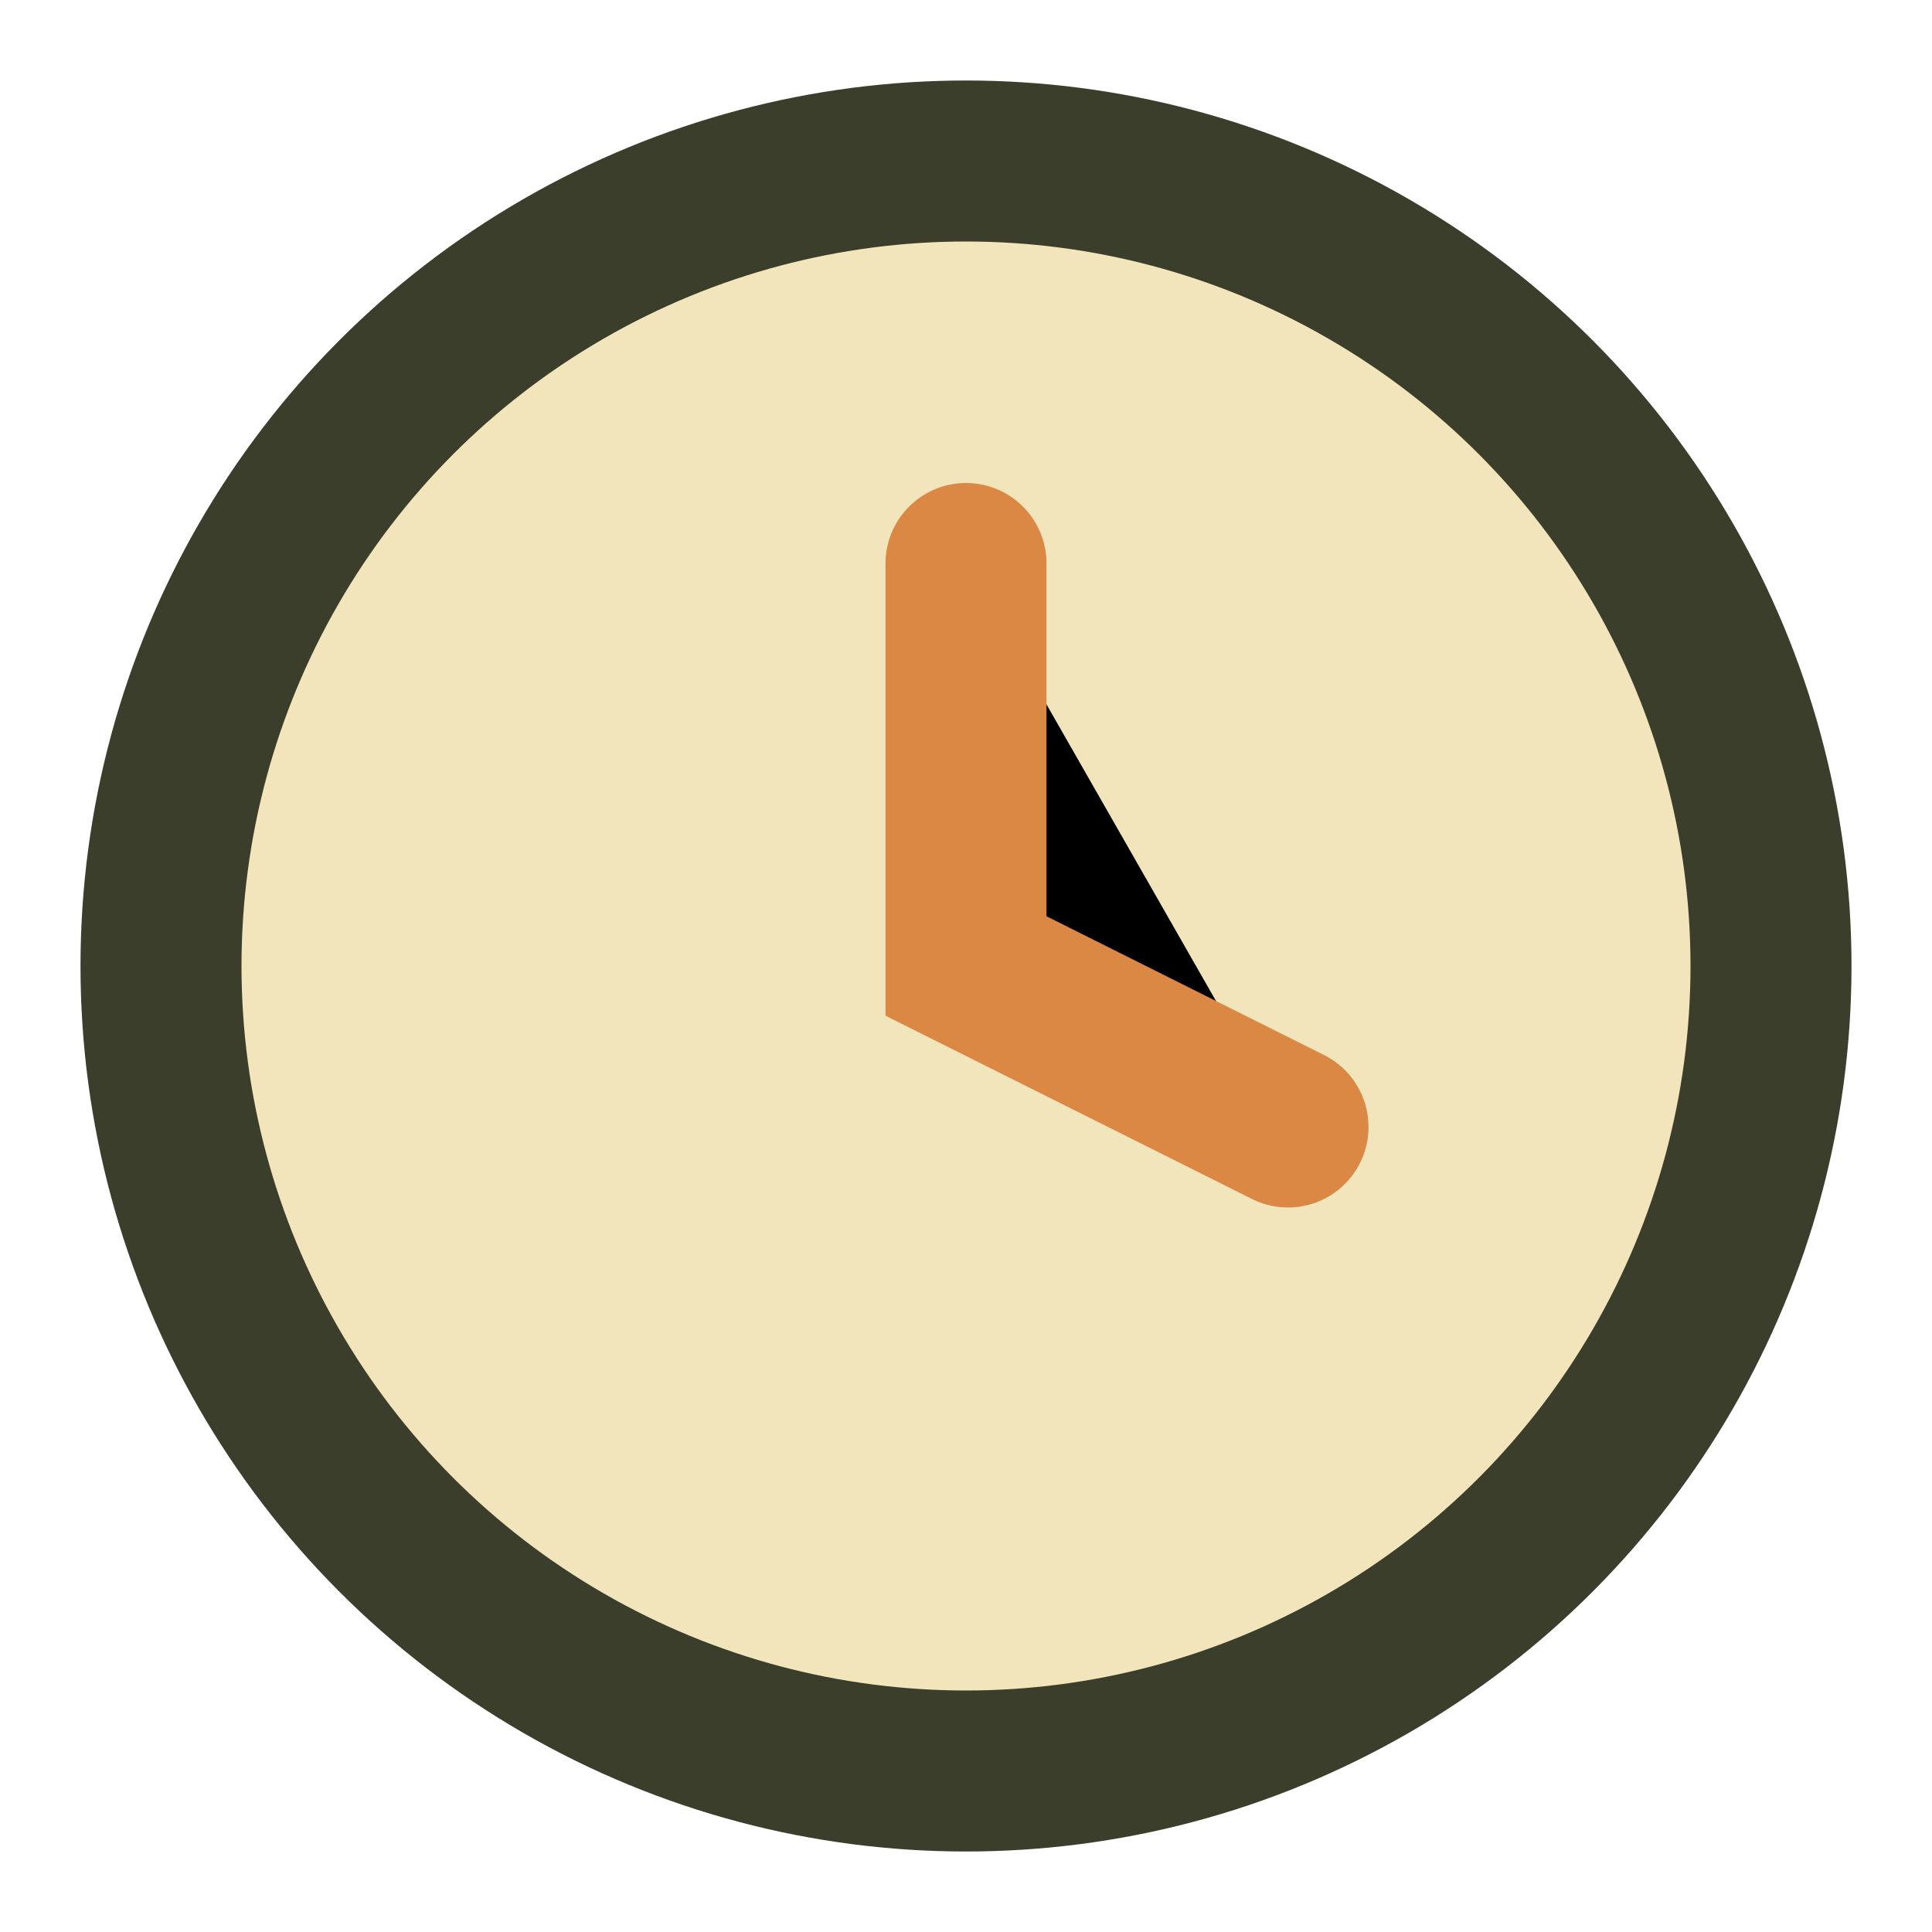
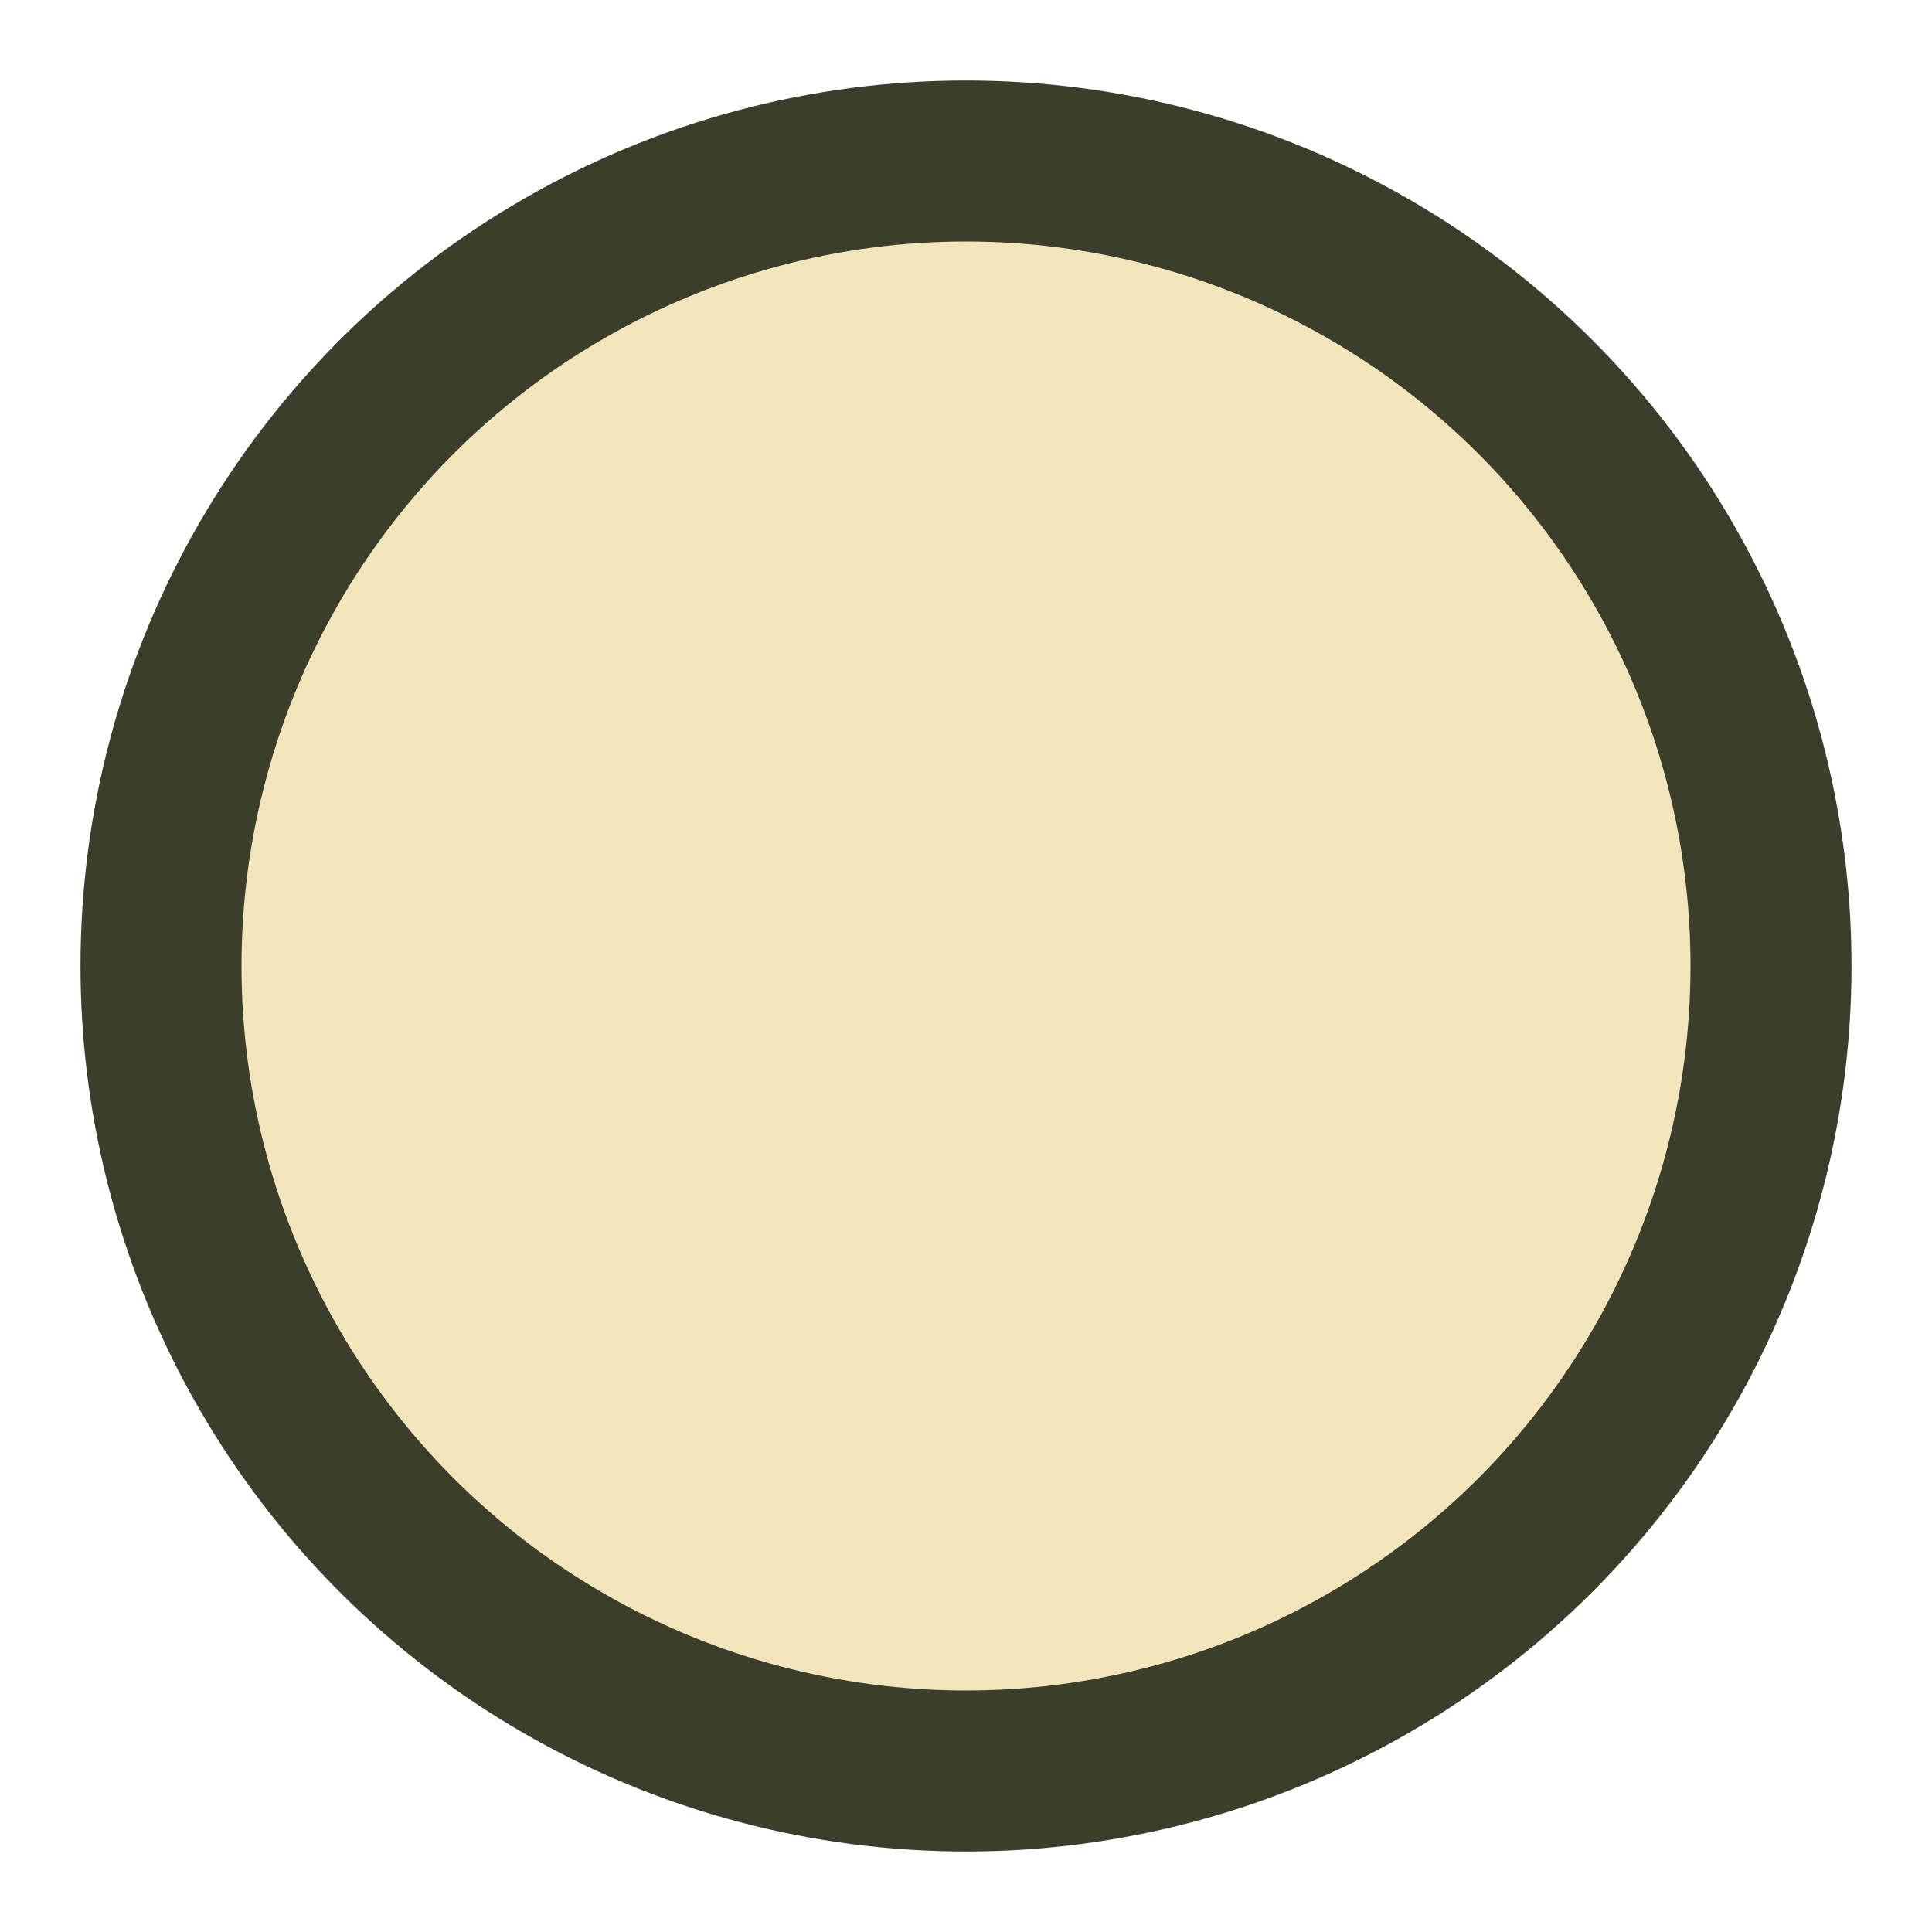
<svg xmlns="http://www.w3.org/2000/svg" width="24" height="24" viewBox="0 0 24 24">
  <circle cx="12" cy="12" r="10" fill="#f2e5bc" stroke="#3a3e2b" stroke-width="2" />
-   <path d="M12 7v5l4 2" stroke="#dc8845" stroke-width="2" stroke-linecap="round" />
</svg>